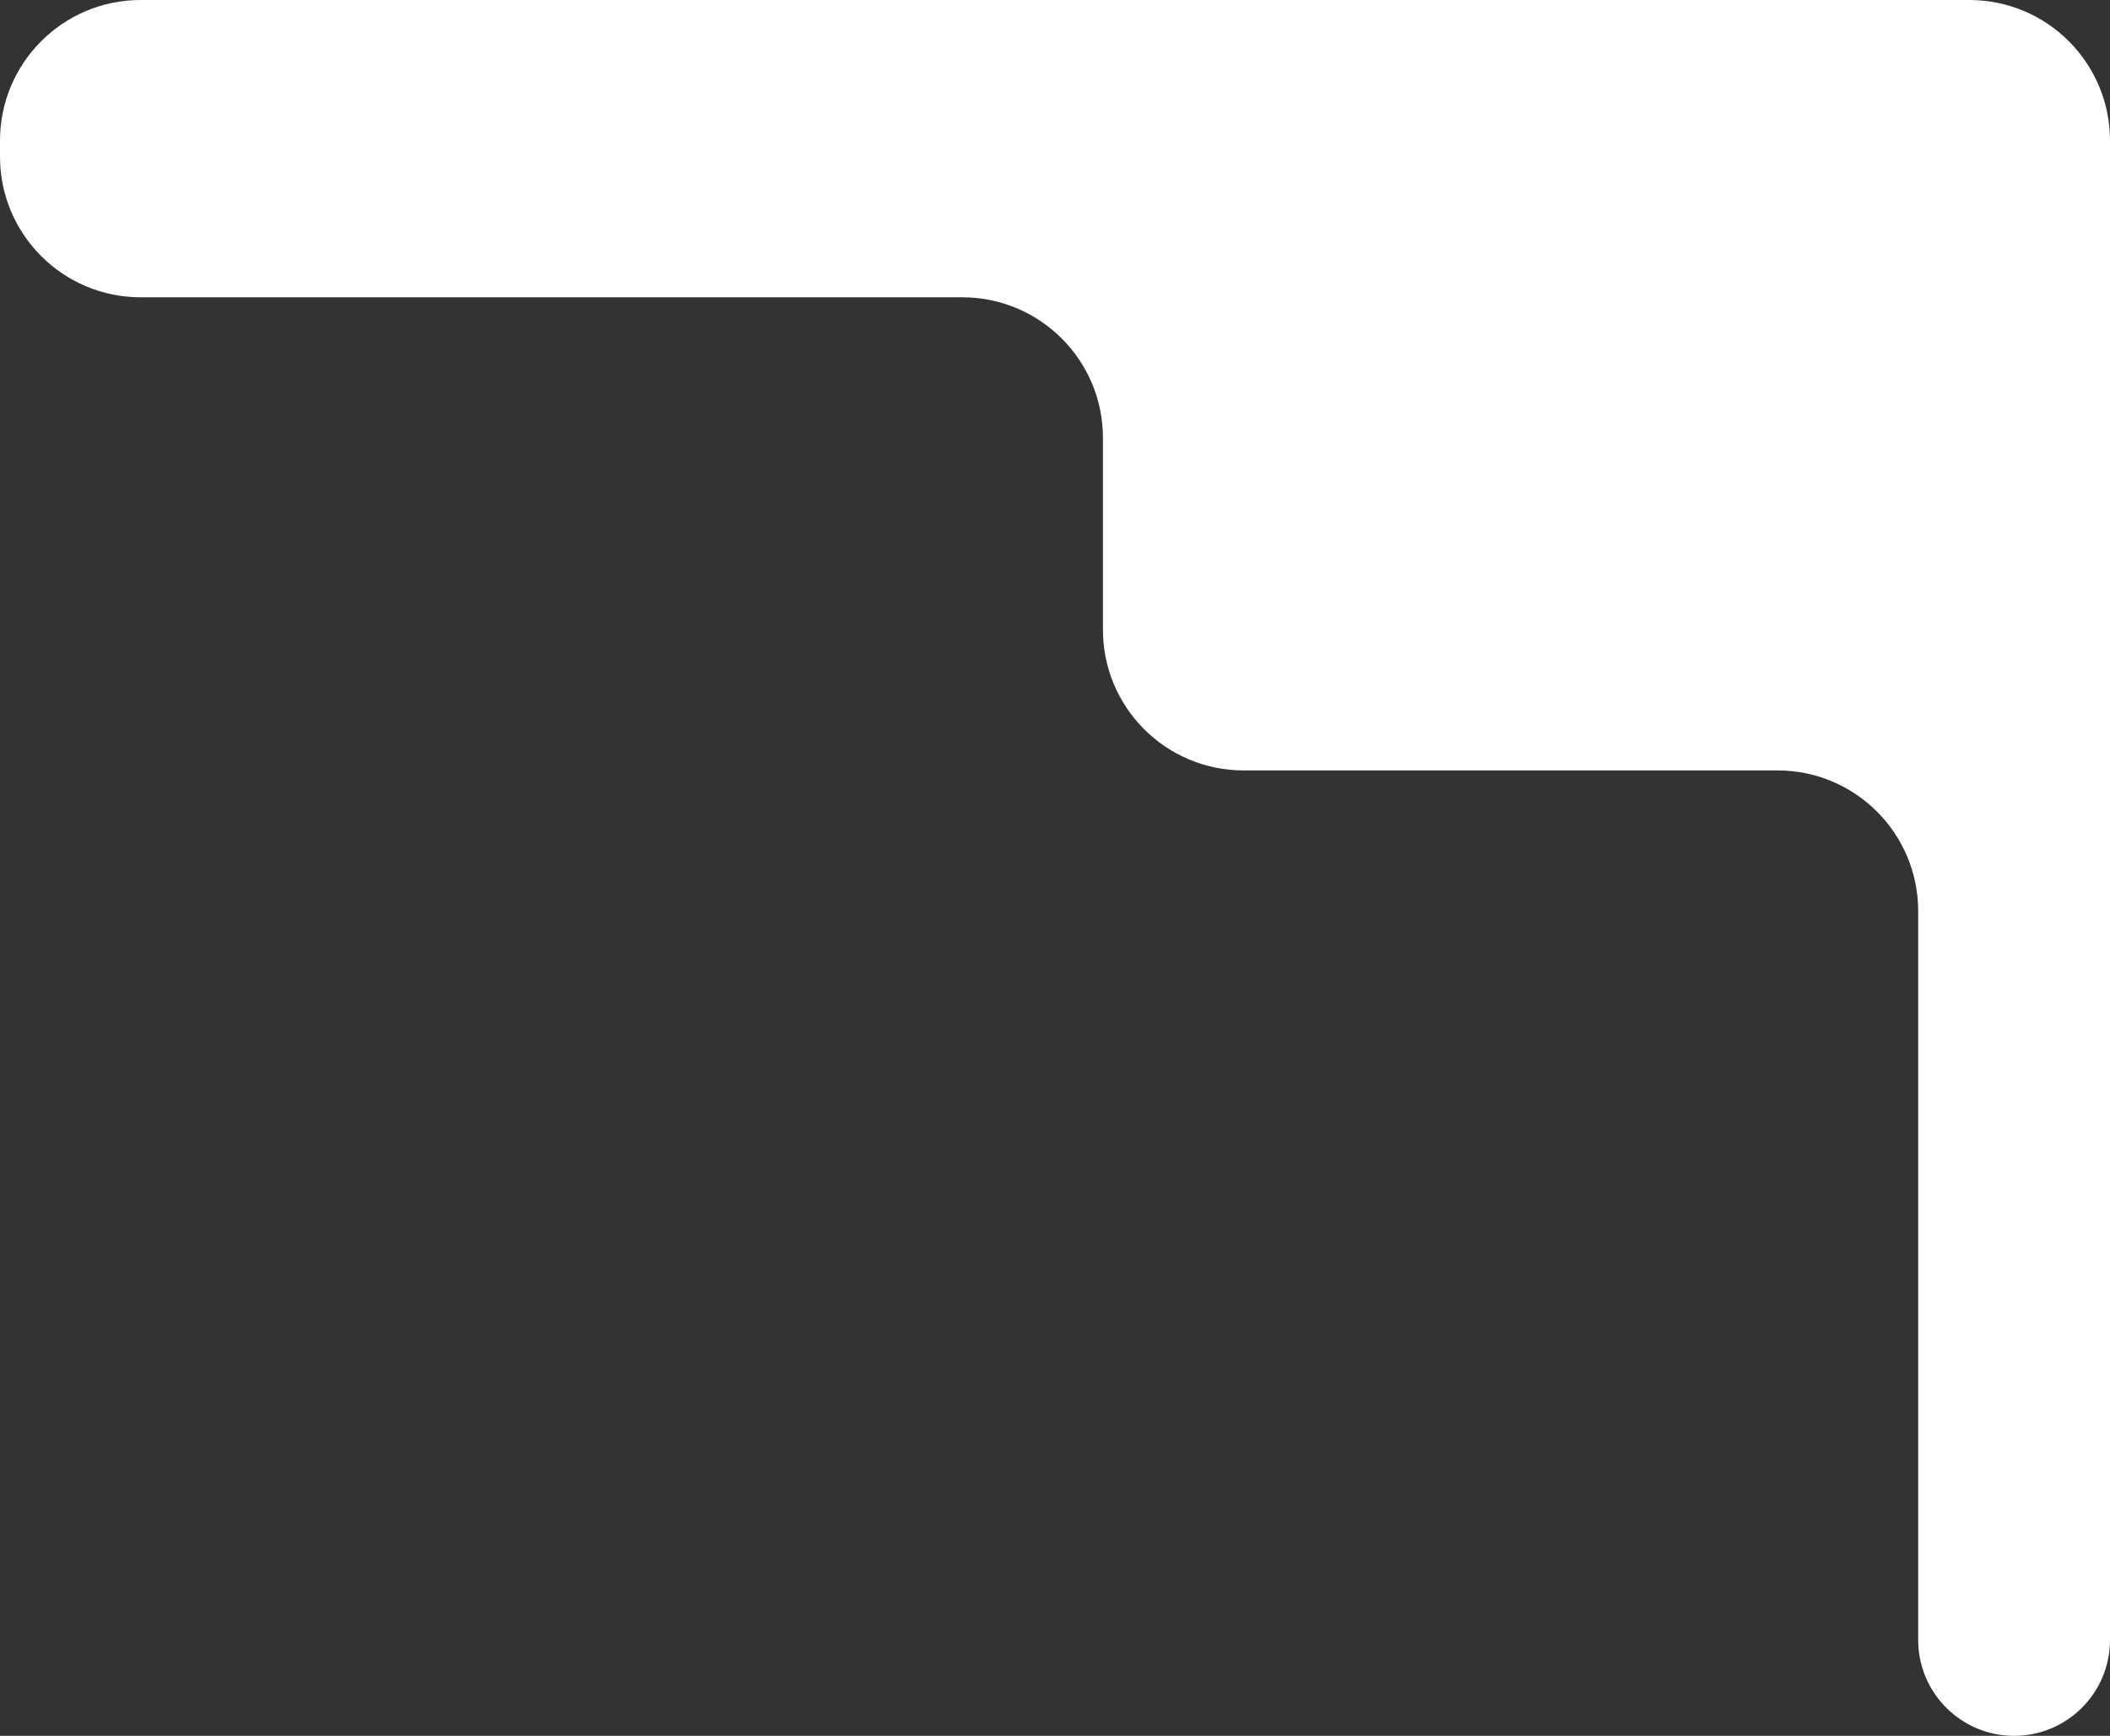
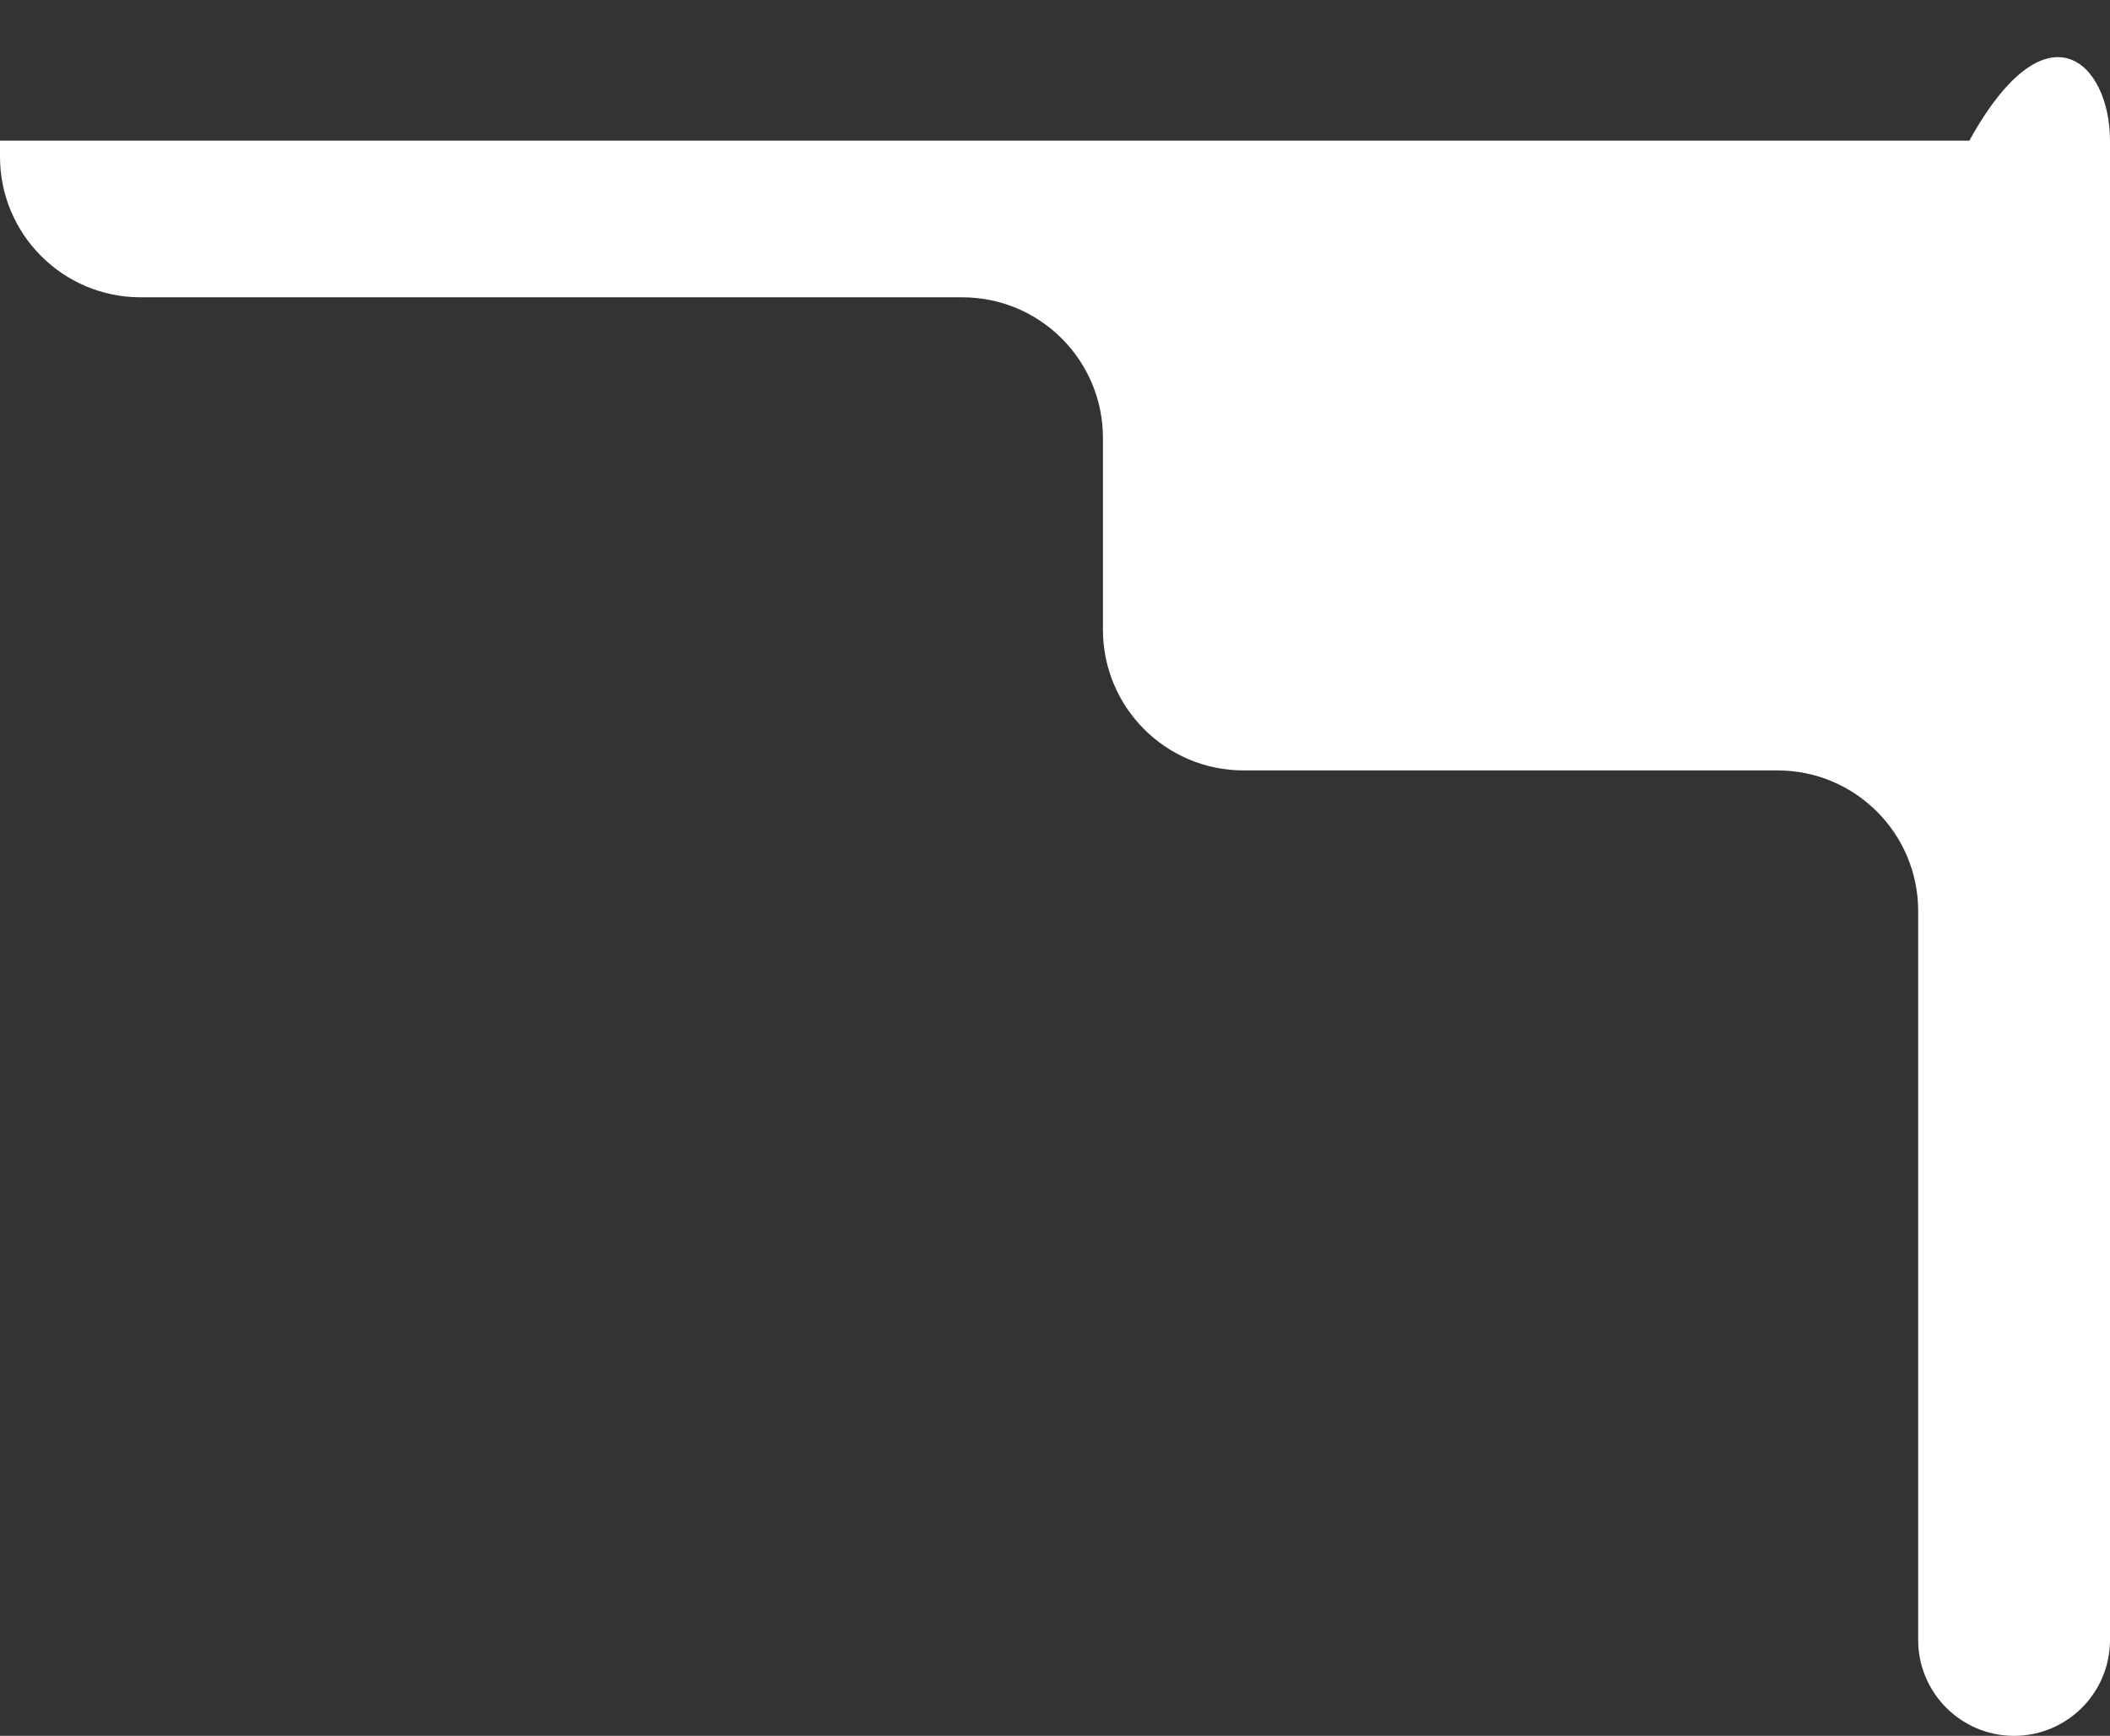
<svg xmlns="http://www.w3.org/2000/svg" width="660" height="543" viewBox="0 0 660 543" fill="none">
  <rect x="0" y="0" width="660" height="543" fill="#333333" stroke="none" />
-   <path fill-rule="evenodd" clip-rule="evenodd" d="M0 44C0 19.7 19.7 0 44 0H345H464H616C640.301 0 660 19.7 660 44V241V513C660 529.569 646.569 543 630 543V543C613.431 543 600 529.569 600 513V285C600 260.699 580.301 241 556 241H389C364.699 241 345 221.301 345 197V137C345 112.699 325.301 93 301 93H44C19.7 93 0 73.3 0 49V44Z" fill="white" />
+   <path fill-rule="evenodd" clip-rule="evenodd" d="M0 44H345H464H616C640.301 0 660 19.7 660 44V241V513C660 529.569 646.569 543 630 543V543C613.431 543 600 529.569 600 513V285C600 260.699 580.301 241 556 241H389C364.699 241 345 221.301 345 197V137C345 112.699 325.301 93 301 93H44C19.7 93 0 73.3 0 49V44Z" fill="white" />
</svg>